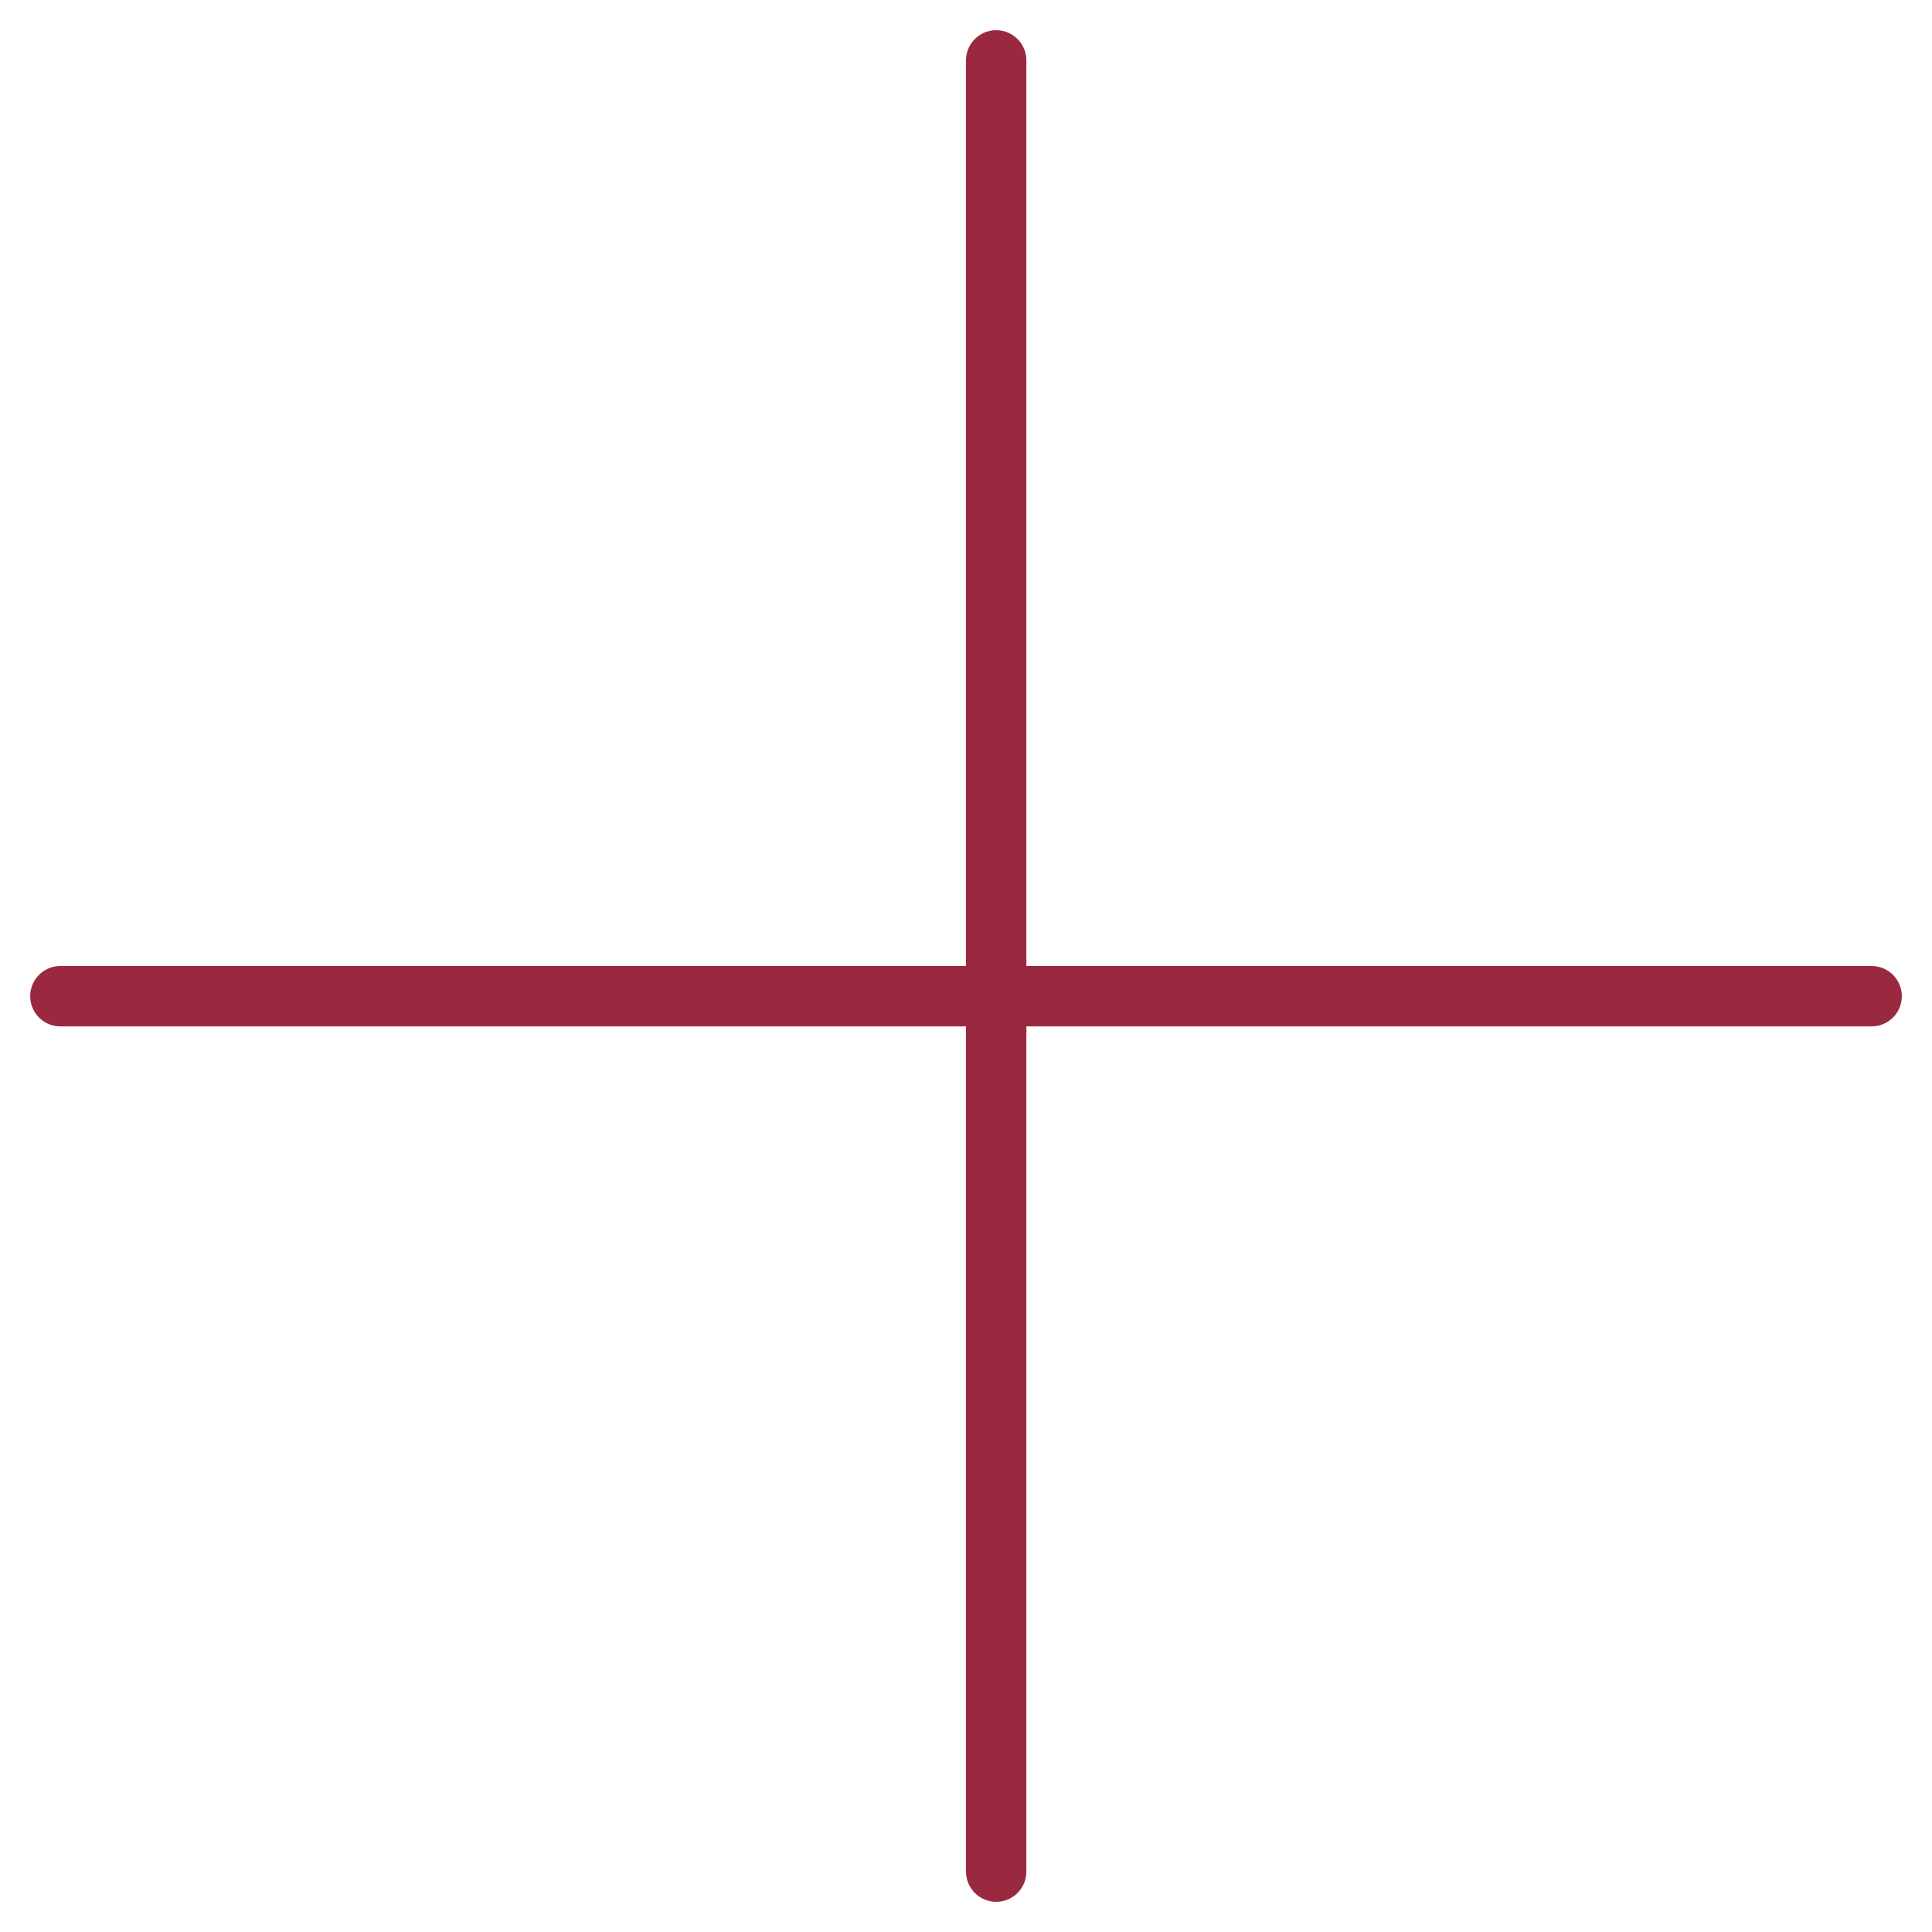
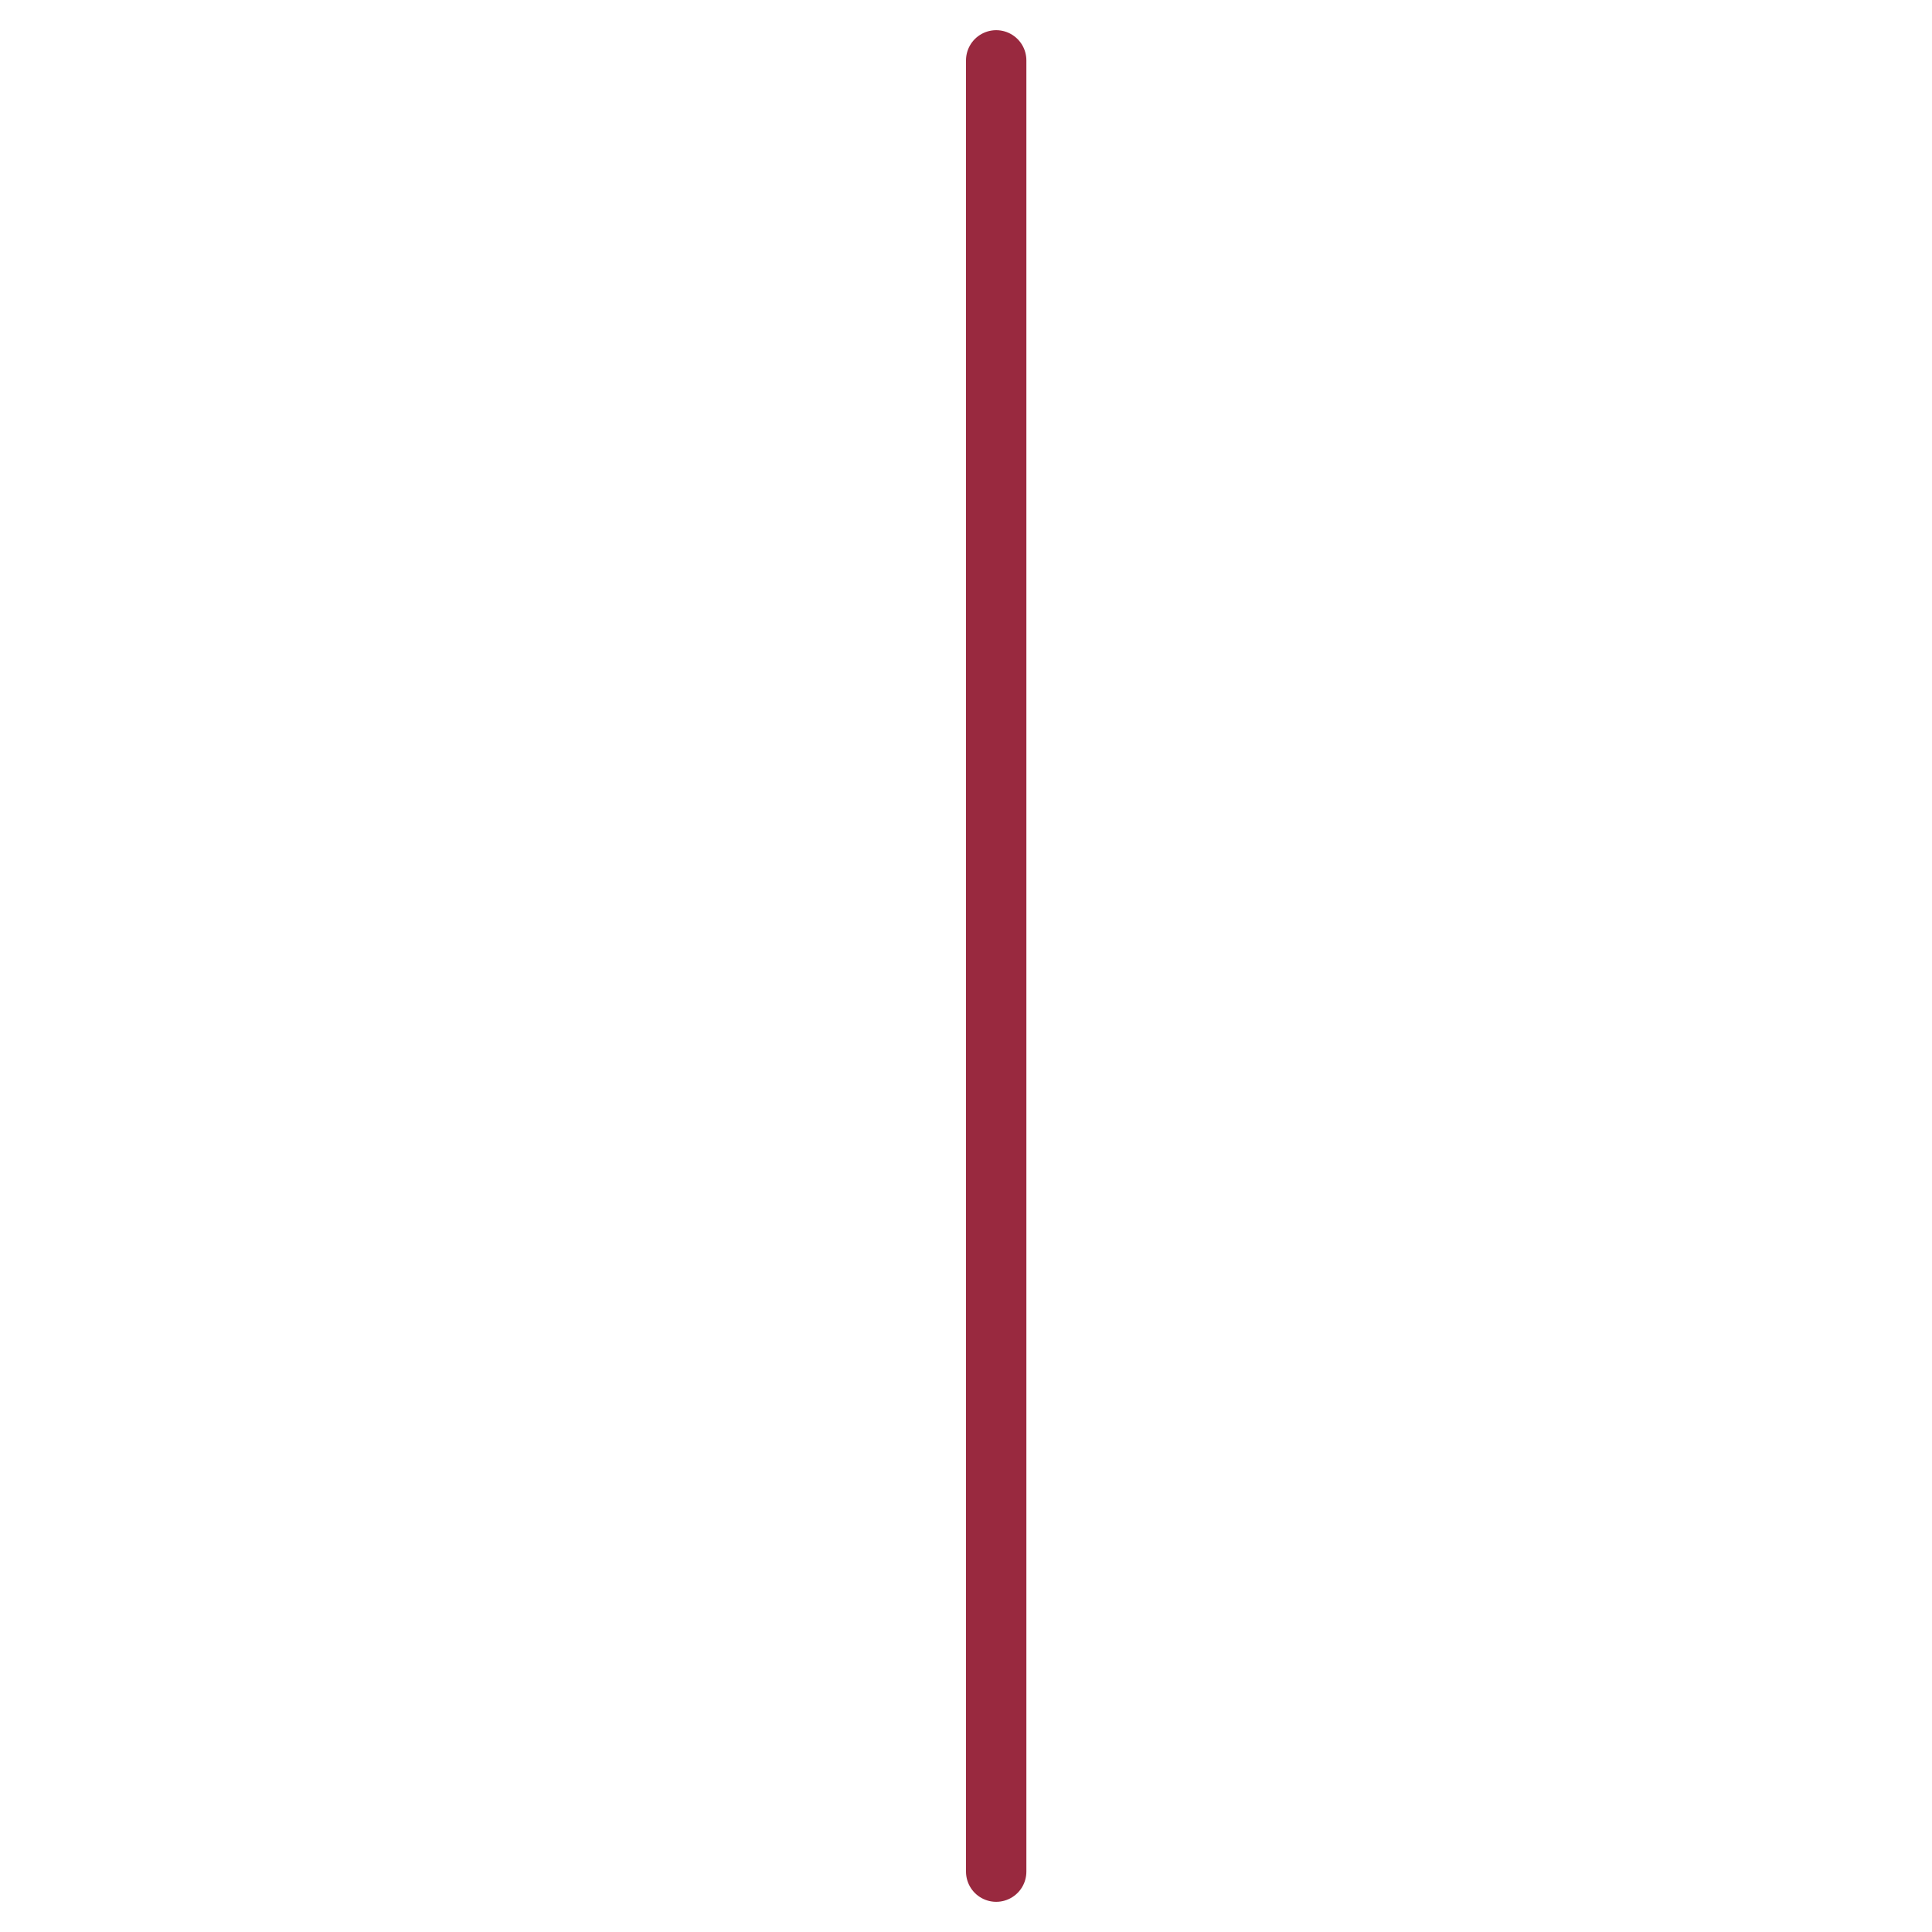
<svg xmlns="http://www.w3.org/2000/svg" width="32" height="32" viewBox="0 0 32 32" fill="none">
  <path d="M16.5 1L16.5 31" stroke="#99293F" stroke-linecap="round" />
-   <path d="M31 16.5L1 16.5" stroke="#99293F" stroke-linecap="round" />
</svg>